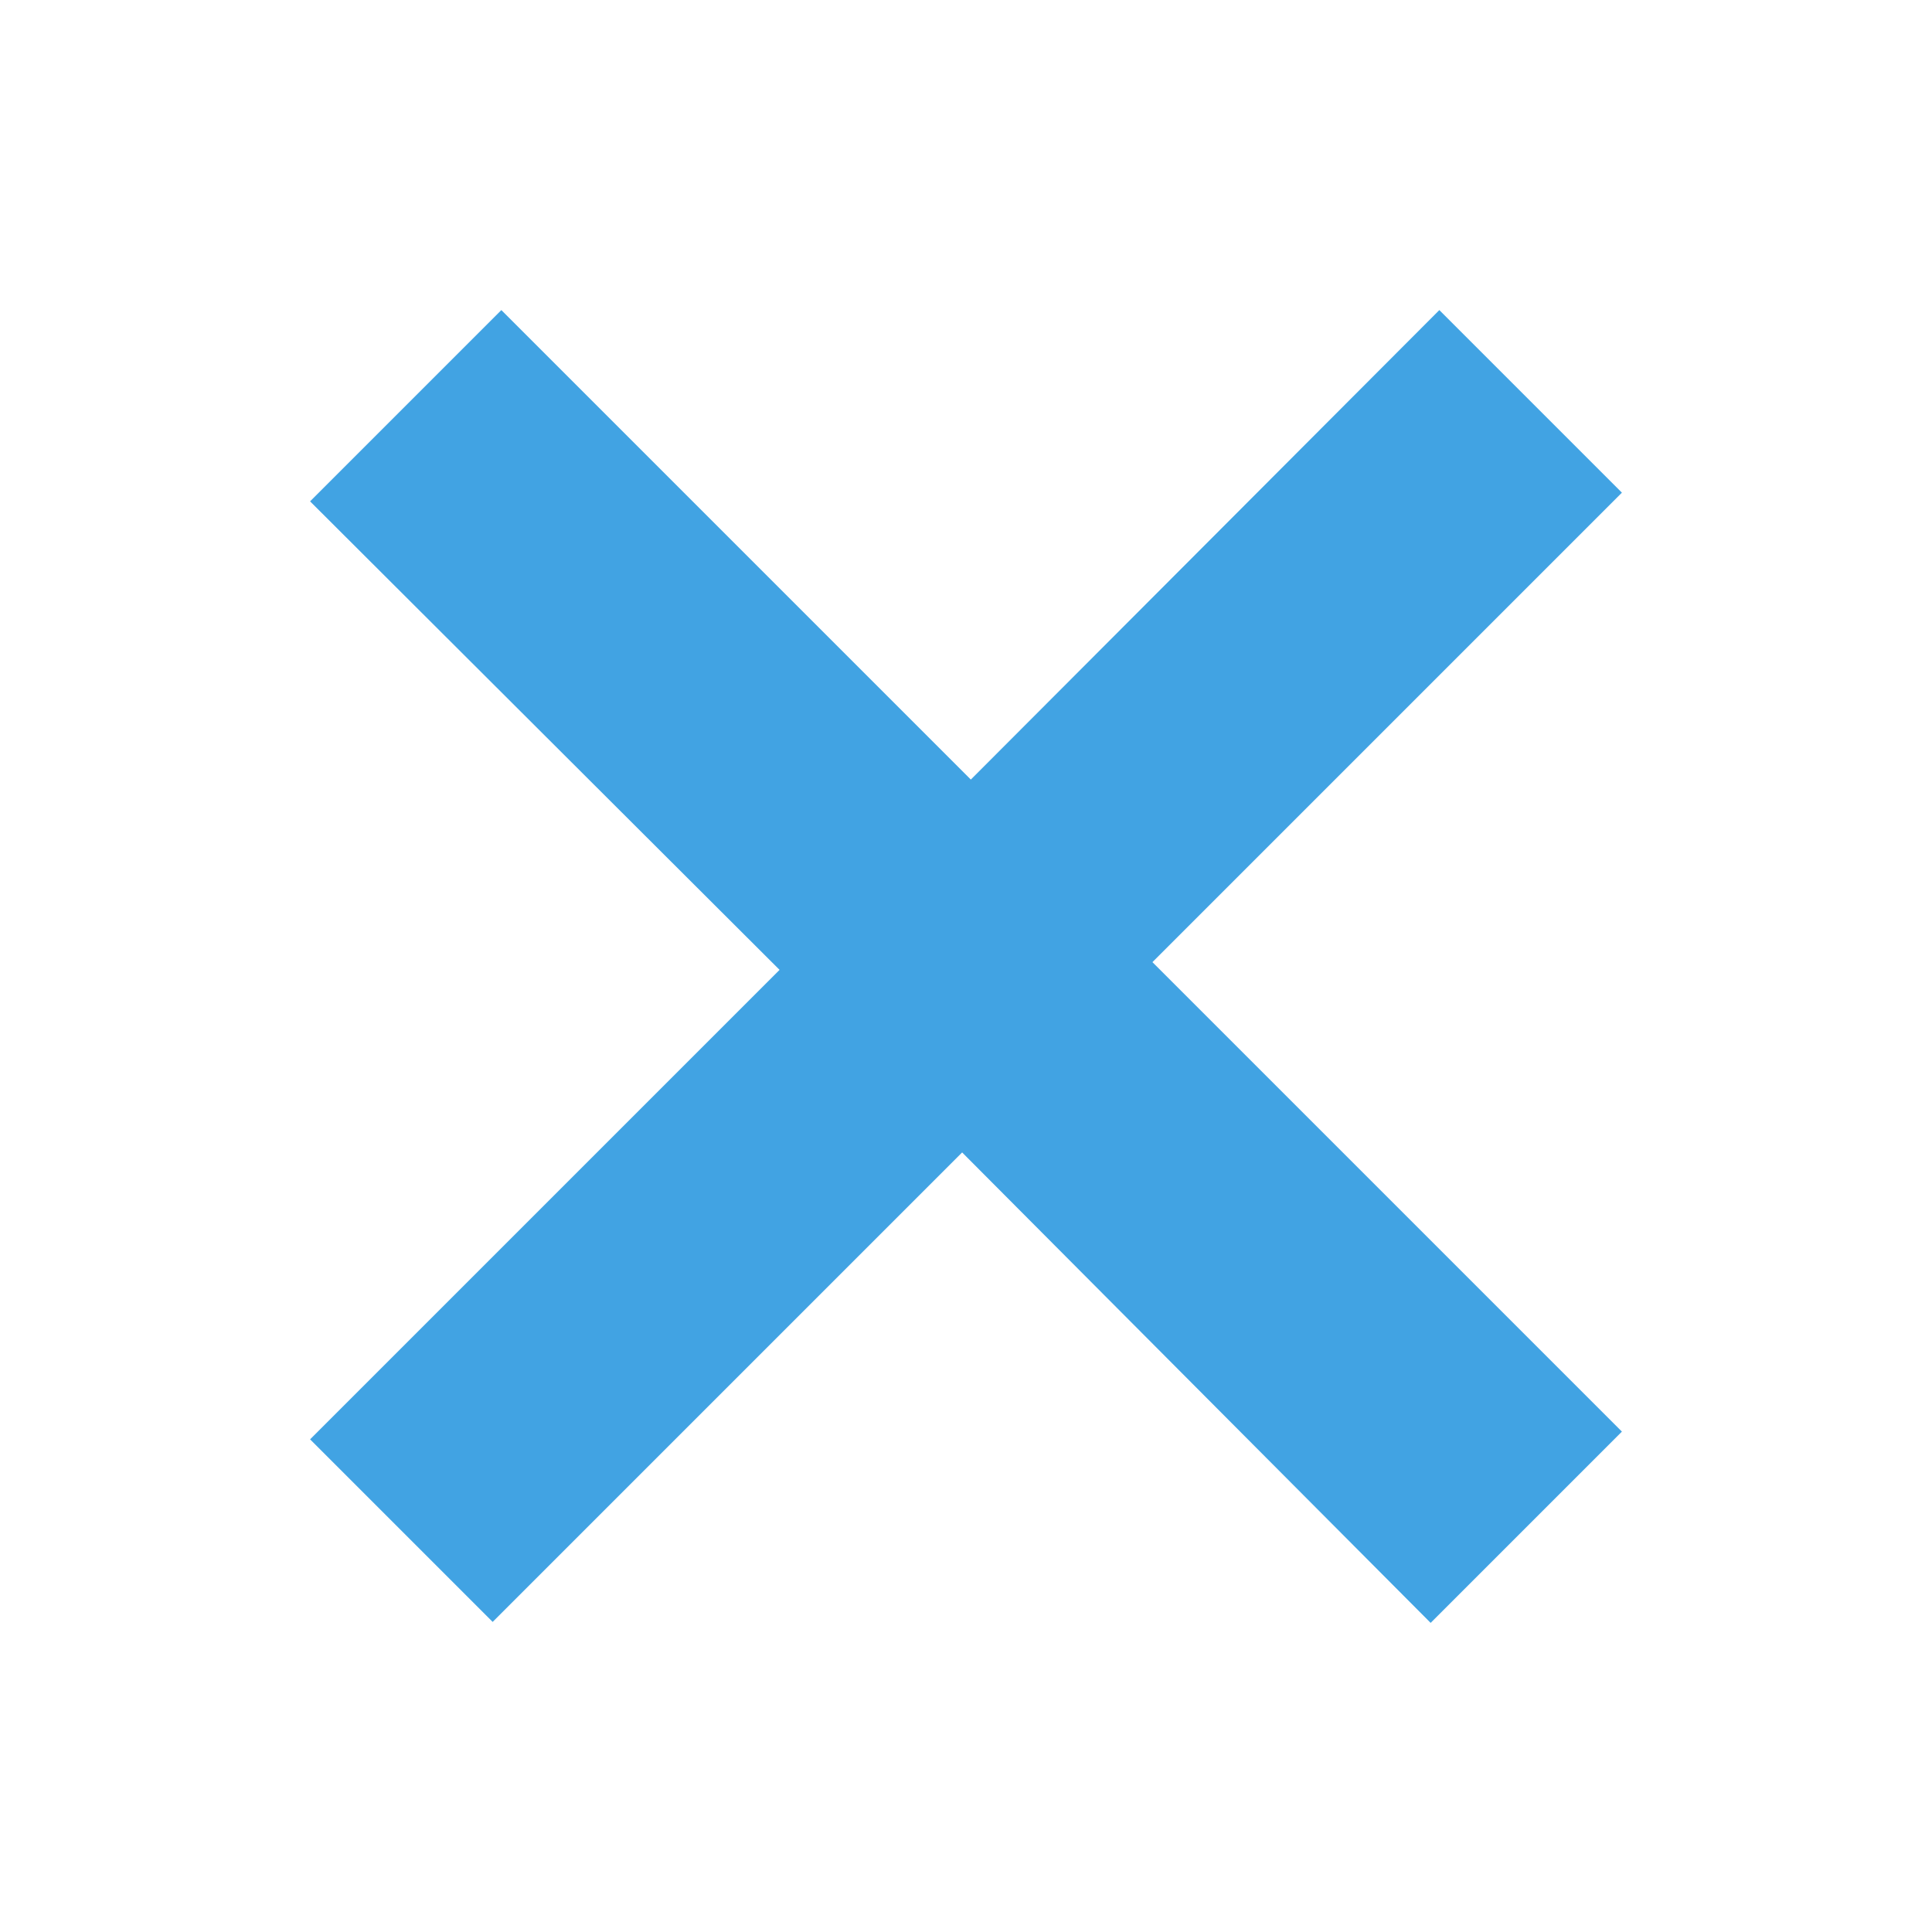
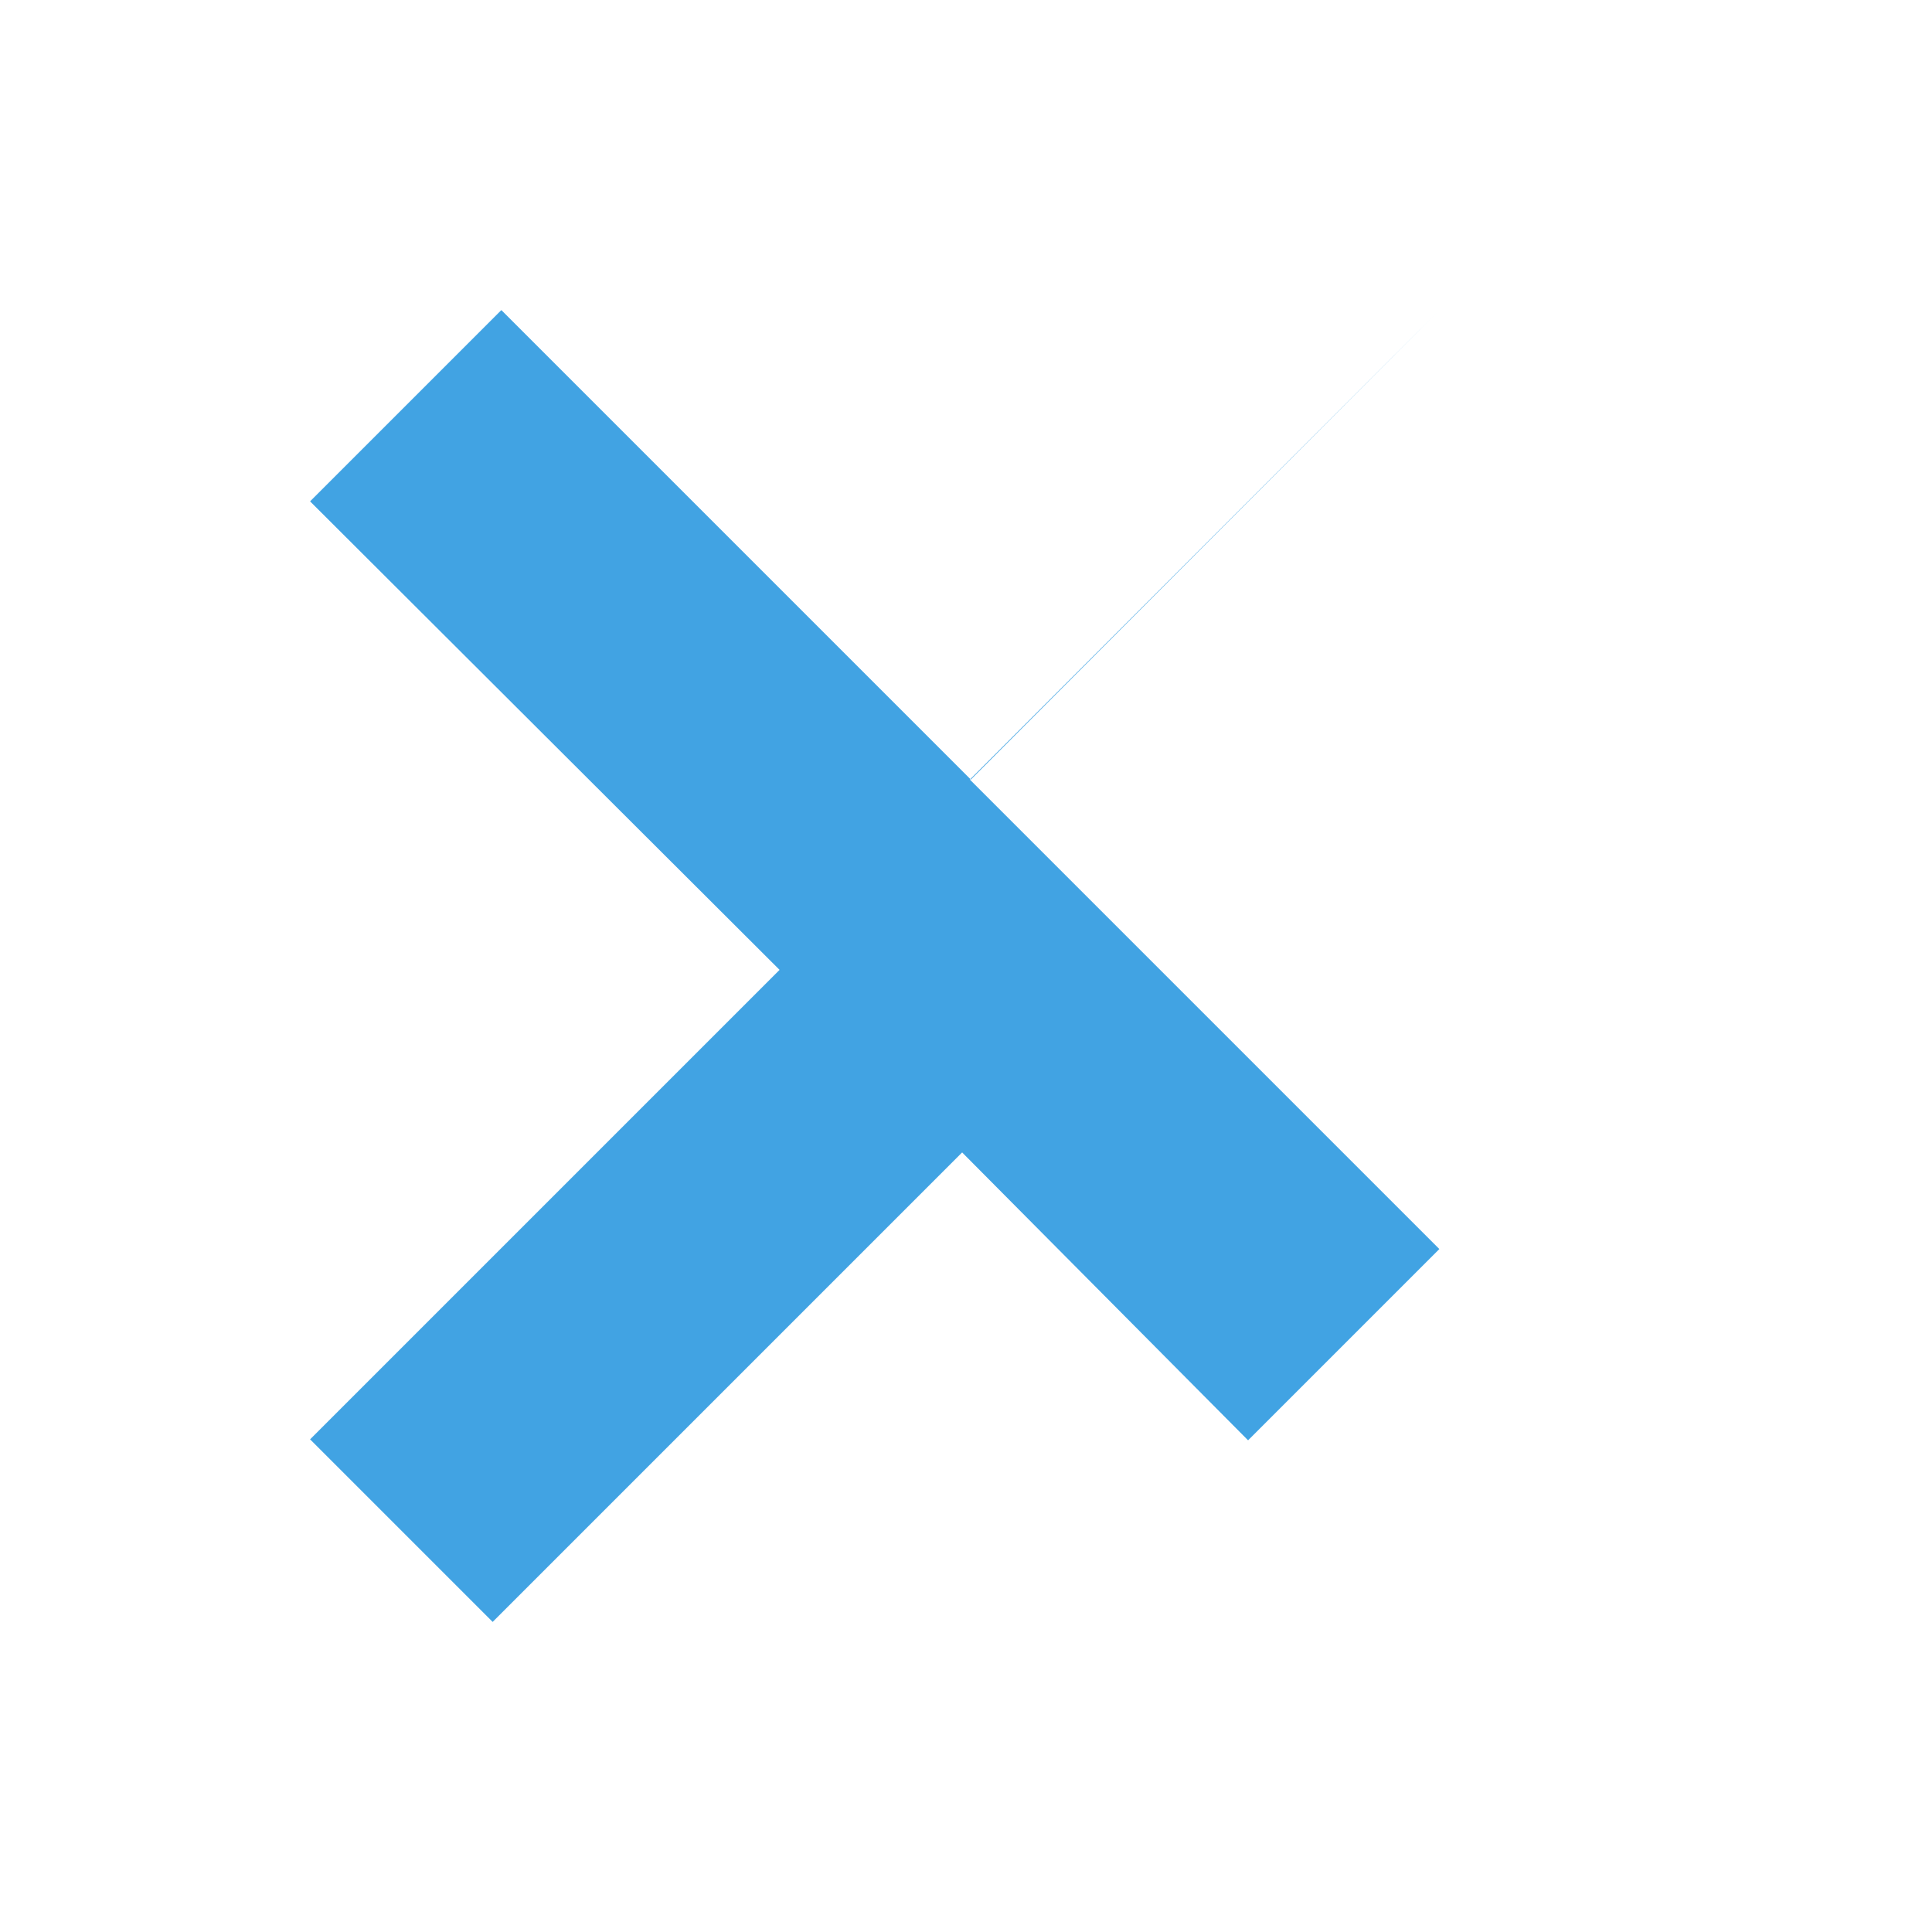
<svg xmlns="http://www.w3.org/2000/svg" version="1.1" id="图层_1" x="0px" y="0px" viewBox="0 0 200 200" style="enable-background:new 0 0 200 200;" xml:space="preserve">
  <style type="text/css">
	.st0{fill:#41A3E3;}
</style>
  <g>
-     <path class="st0" d="M99.6,119.3L51,167.9L32.1,149l48.6-48.6L32.1,51.9l19.8-19.8l48.6,48.6L149,32.1L167.9,51l-48.6,48.6   l48.6,48.6l-19.8,19.8L99.6,119.3z" />
+     <path class="st0" d="M99.6,119.3L51,167.9L32.1,149l48.6-48.6L32.1,51.9l19.8-19.8l48.6,48.6L149,32.1l-48.6,48.6   l48.6,48.6l-19.8,19.8L99.6,119.3z" />
  </g>
</svg>